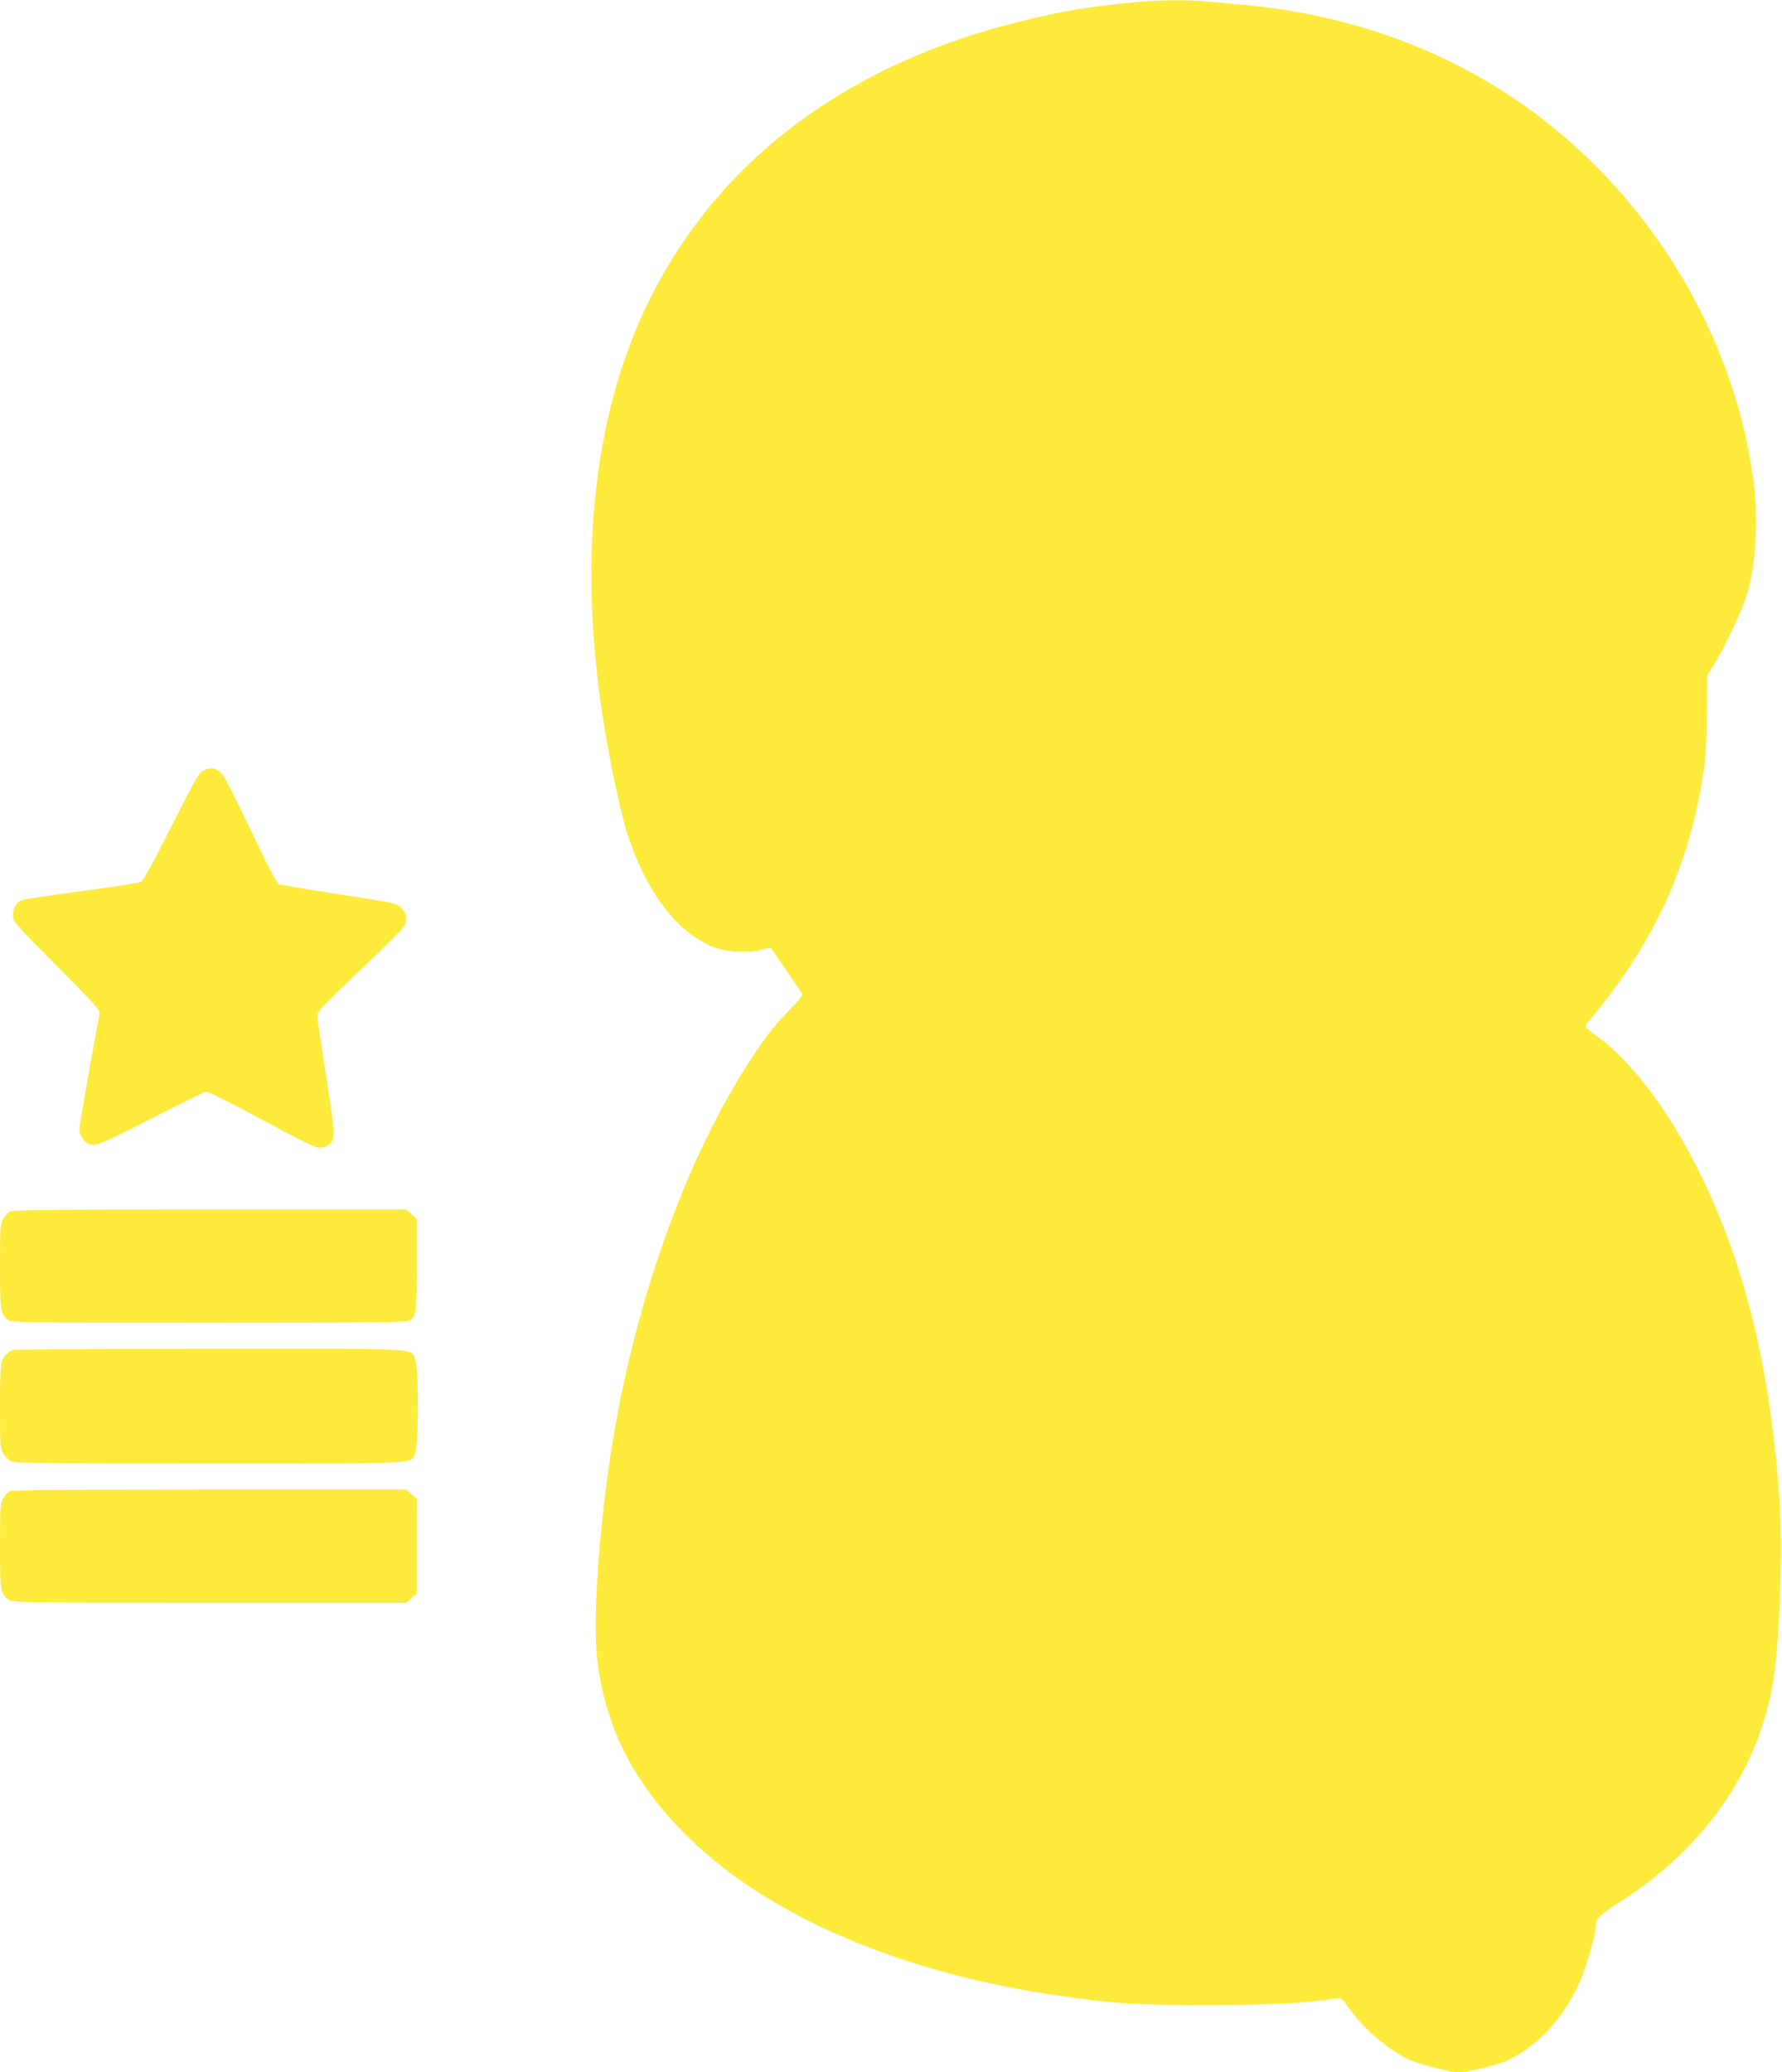
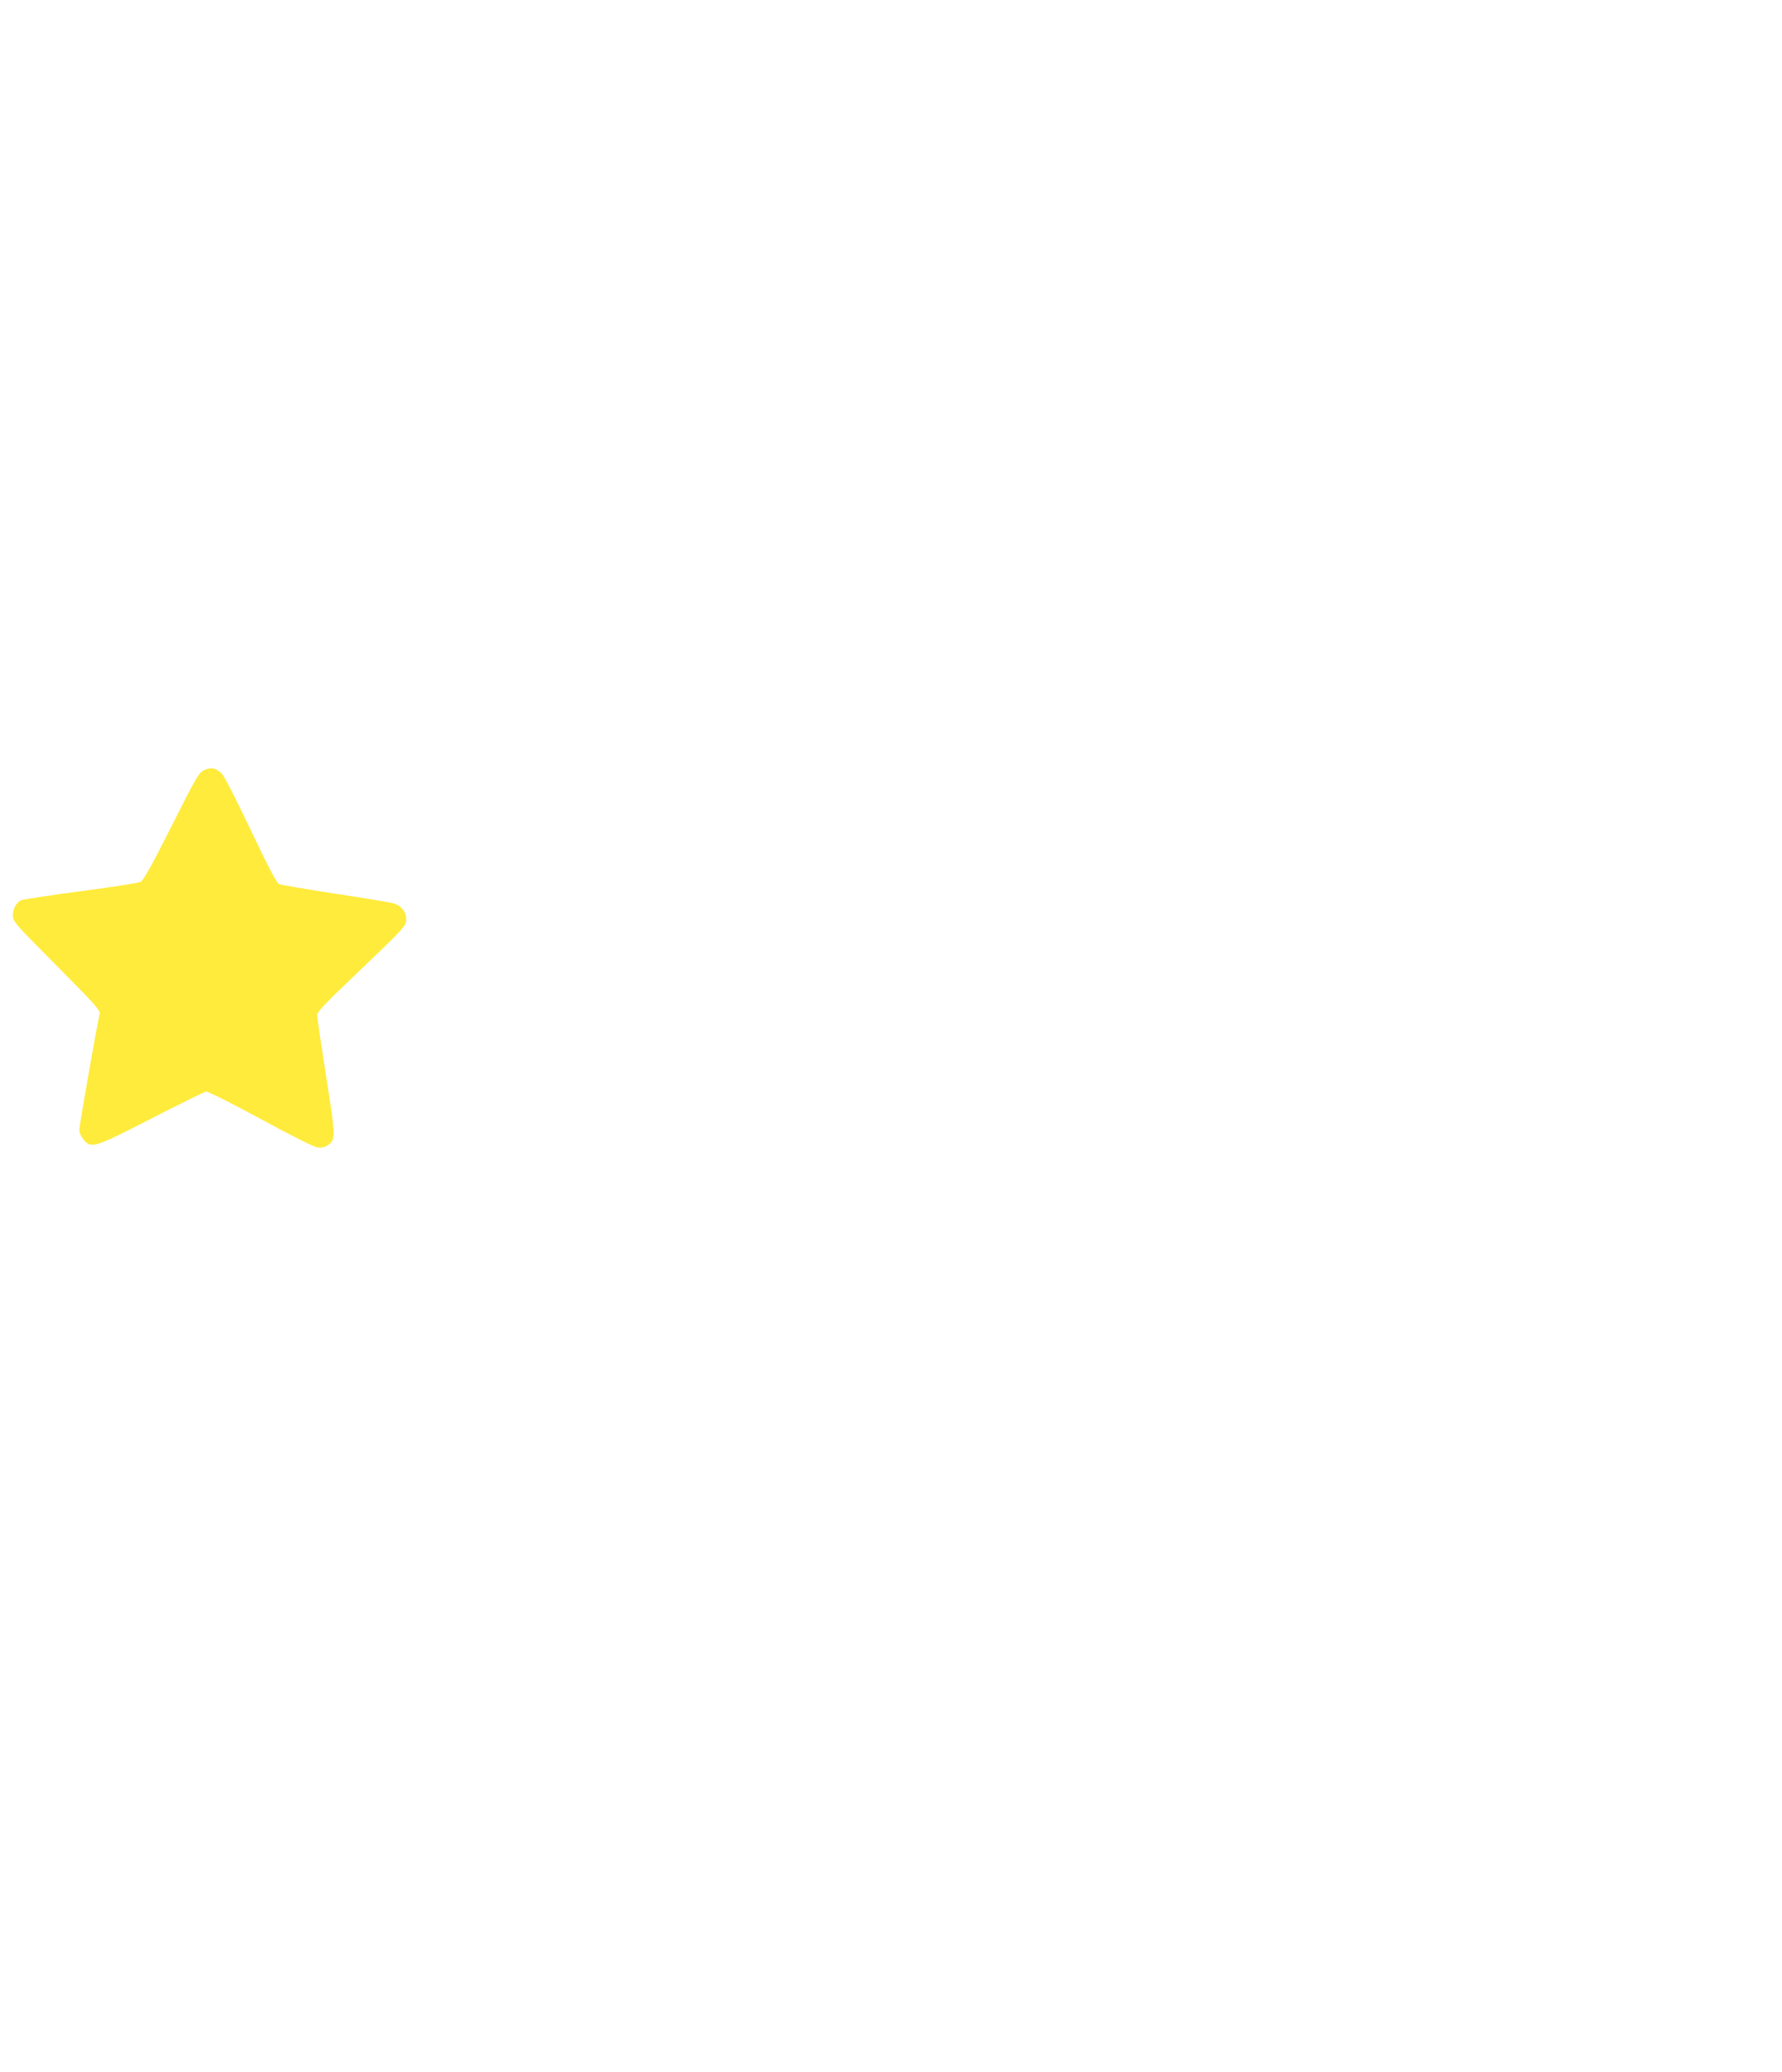
<svg xmlns="http://www.w3.org/2000/svg" version="1.0" width="1101pt" height="1280pt" viewBox="0 0 1101 1280" preserveAspectRatio="xMidYMid meet">
  <g transform="translate(0,1280) scale(0.1,-0.1)" fill="#ffeb3b" stroke="none">
-     <path d="M7040 12789 c-330 -32 -467 -55 -746 -124 -1187 -294 -2029 -997 -2408 -2011 -245 -656 -297 -1466 -151 -2351 45 -268 103 -537 144 -662 116 -353 302 -597 523 -688 81 -33 227 -43 302 -19 27 8 52 13 56 11 4 -2 47 -63 96 -135 49 -73 93 -138 99 -145 7 -11 -12 -36 -76 -102 -101 -104 -151 -169 -251 -323 -354 -547 -643 -1310 -802 -2119 -109 -549 -172 -1289 -135 -1581 52 -421 232 -767 570 -1096 497 -483 1314 -831 2272 -969 369 -53 474 -59 922 -59 397 0 607 10 796 40 35 6 37 4 81 -57 97 -135 251 -265 383 -324 67 -29 249 -75 299 -75 48 0 229 43 290 70 185 79 358 265 458 492 40 91 98 297 98 350 0 38 24 60 175 158 489 319 807 770 910 1287 50 248 74 870 47 1218 -64 838 -229 1480 -531 2060 -170 328 -389 613 -576 751 -107 80 -101 70 -65 112 401 479 618 954 706 1542 12 78 18 191 20 352 l2 237 46 73 c48 78 136 258 180 370 69 176 94 475 62 738 -86 703 -428 1402 -946 1934 -577 593 -1338 947 -2205 1026 -66 6 -164 15 -218 20 -113 12 -305 11 -427 -1z" />
-     <path d="M1259 8042 c-31 -15 -50 -49 -200 -347 -120 -238 -173 -333 -190 -342 -13 -7 -181 -33 -373 -58 -193 -26 -358 -51 -367 -56 -30 -16 -49 -52 -49 -93 0 -39 8 -47 271 -312 233 -234 269 -275 265 -295 -19 -81 -126 -693 -126 -717 0 -18 11 -43 26 -61 48 -57 67 -51 422 132 175 89 325 163 335 165 10 2 161 -74 335 -168 183 -100 332 -175 353 -177 24 -4 45 0 62 12 52 34 52 48 -8 426 -30 191 -55 360 -55 376 0 24 35 61 236 253 303 289 314 301 314 343 0 45 -32 84 -78 97 -20 6 -183 33 -362 60 -179 28 -334 54 -346 59 -14 6 -66 105 -174 332 -84 178 -165 336 -179 350 -35 36 -69 42 -112 21z" />
-     <path d="M62 5317 c-13 -7 -32 -28 -42 -45 -19 -30 -20 -52 -20 -293 0 -278 3 -299 52 -333 20 -14 152 -16 1235 -16 867 0 1219 3 1236 11 49 22 52 41 52 346 l0 285 -33 29 -32 29 -1213 0 c-962 -1 -1217 -3 -1235 -13z" />
-     <path d="M85 4463 c-11 -3 -28 -12 -39 -22 -43 -38 -46 -58 -46 -329 0 -253 1 -260 23 -293 12 -18 34 -39 47 -46 20 -10 284 -13 1218 -13 1322 0 1249 -4 1277 64 22 51 22 531 0 582 -28 68 45 64 -1272 63 -653 -1 -1197 -4 -1208 -6z" />
-     <path d="M58 3590 c-9 -6 -26 -25 -37 -44 -20 -32 -21 -48 -21 -295 0 -281 1 -289 54 -333 20 -16 100 -18 1238 -18 l1218 0 32 29 33 29 0 292 0 292 -33 29 -32 29 -1218 0 c-772 0 -1223 -4 -1234 -10z" />
+     <path d="M1259 8042 c-31 -15 -50 -49 -200 -347 -120 -238 -173 -333 -190 -342 -13 -7 -181 -33 -373 -58 -193 -26 -358 -51 -367 -56 -30 -16 -49 -52 -49 -93 0 -39 8 -47 271 -312 233 -234 269 -275 265 -295 -19 -81 -126 -693 -126 -717 0 -18 11 -43 26 -61 48 -57 67 -51 422 132 175 89 325 163 335 165 10 2 161 -74 335 -168 183 -100 332 -175 353 -177 24 -4 45 0 62 12 52 34 52 48 -8 426 -30 191 -55 360 -55 376 0 24 35 61 236 253 303 289 314 301 314 343 0 45 -32 84 -78 97 -20 6 -183 33 -362 60 -179 28 -334 54 -346 59 -14 6 -66 105 -174 332 -84 178 -165 336 -179 350 -35 36 -69 42 -112 21" />
  </g>
</svg>